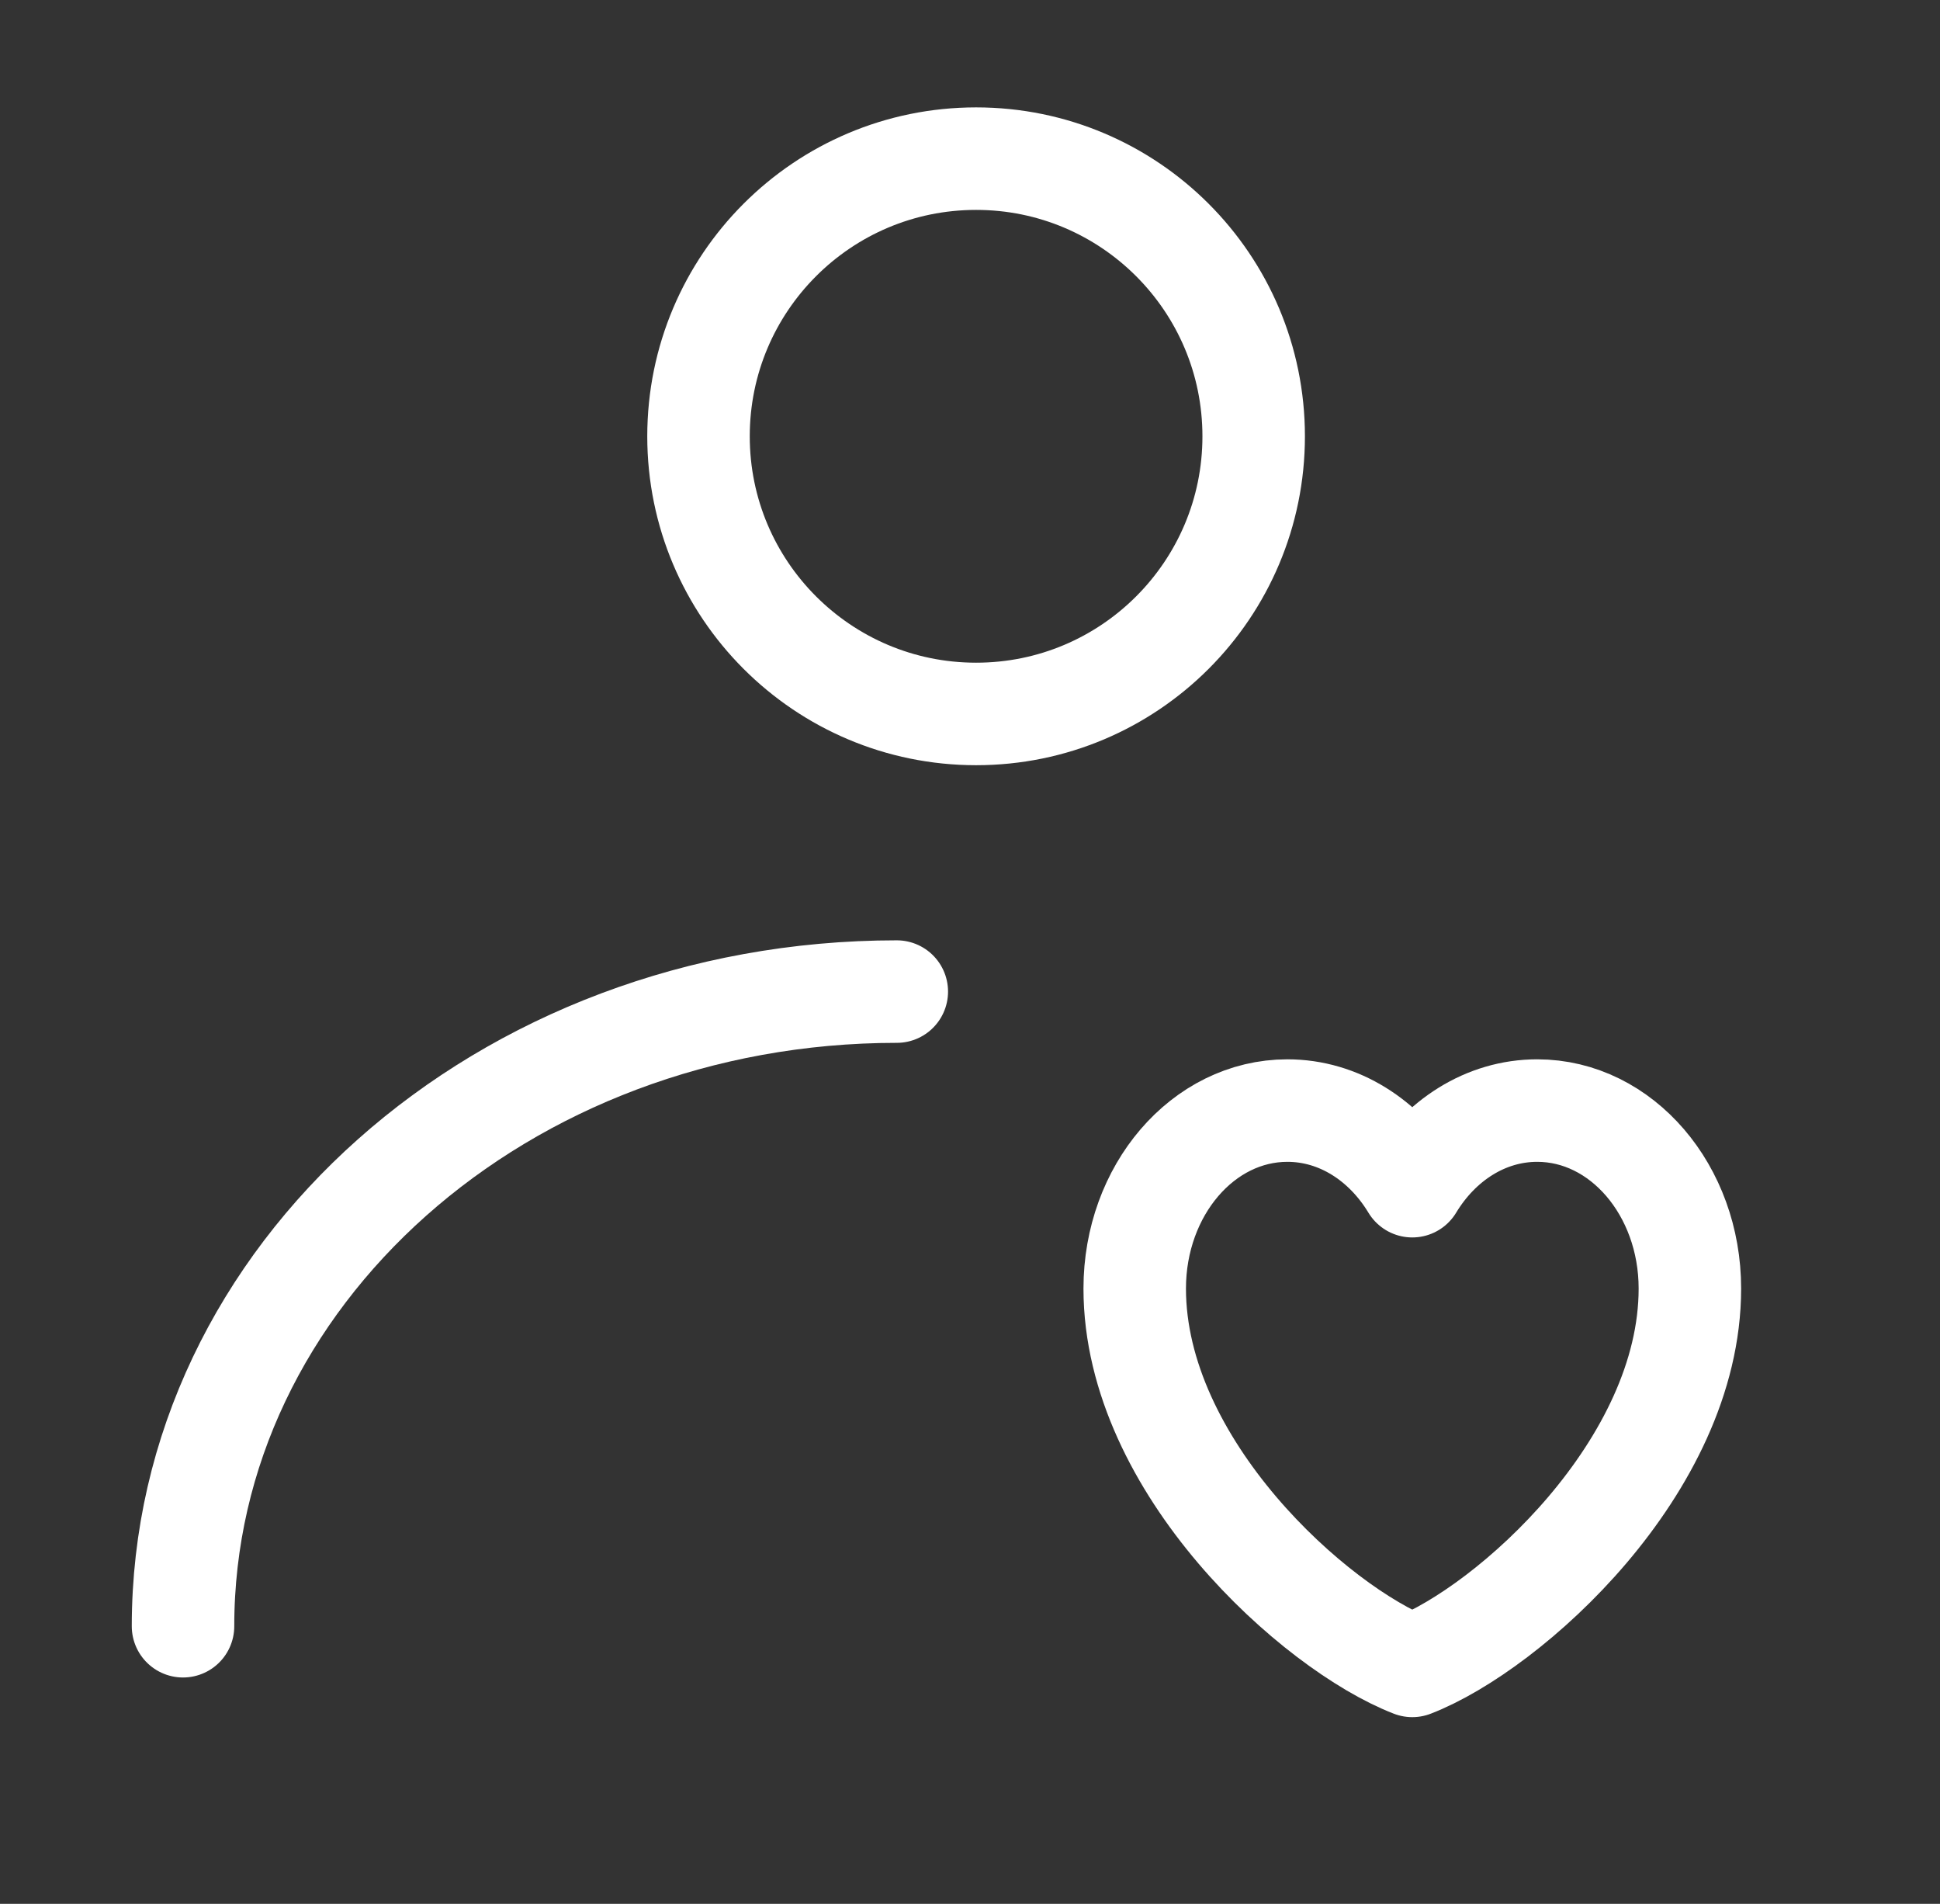
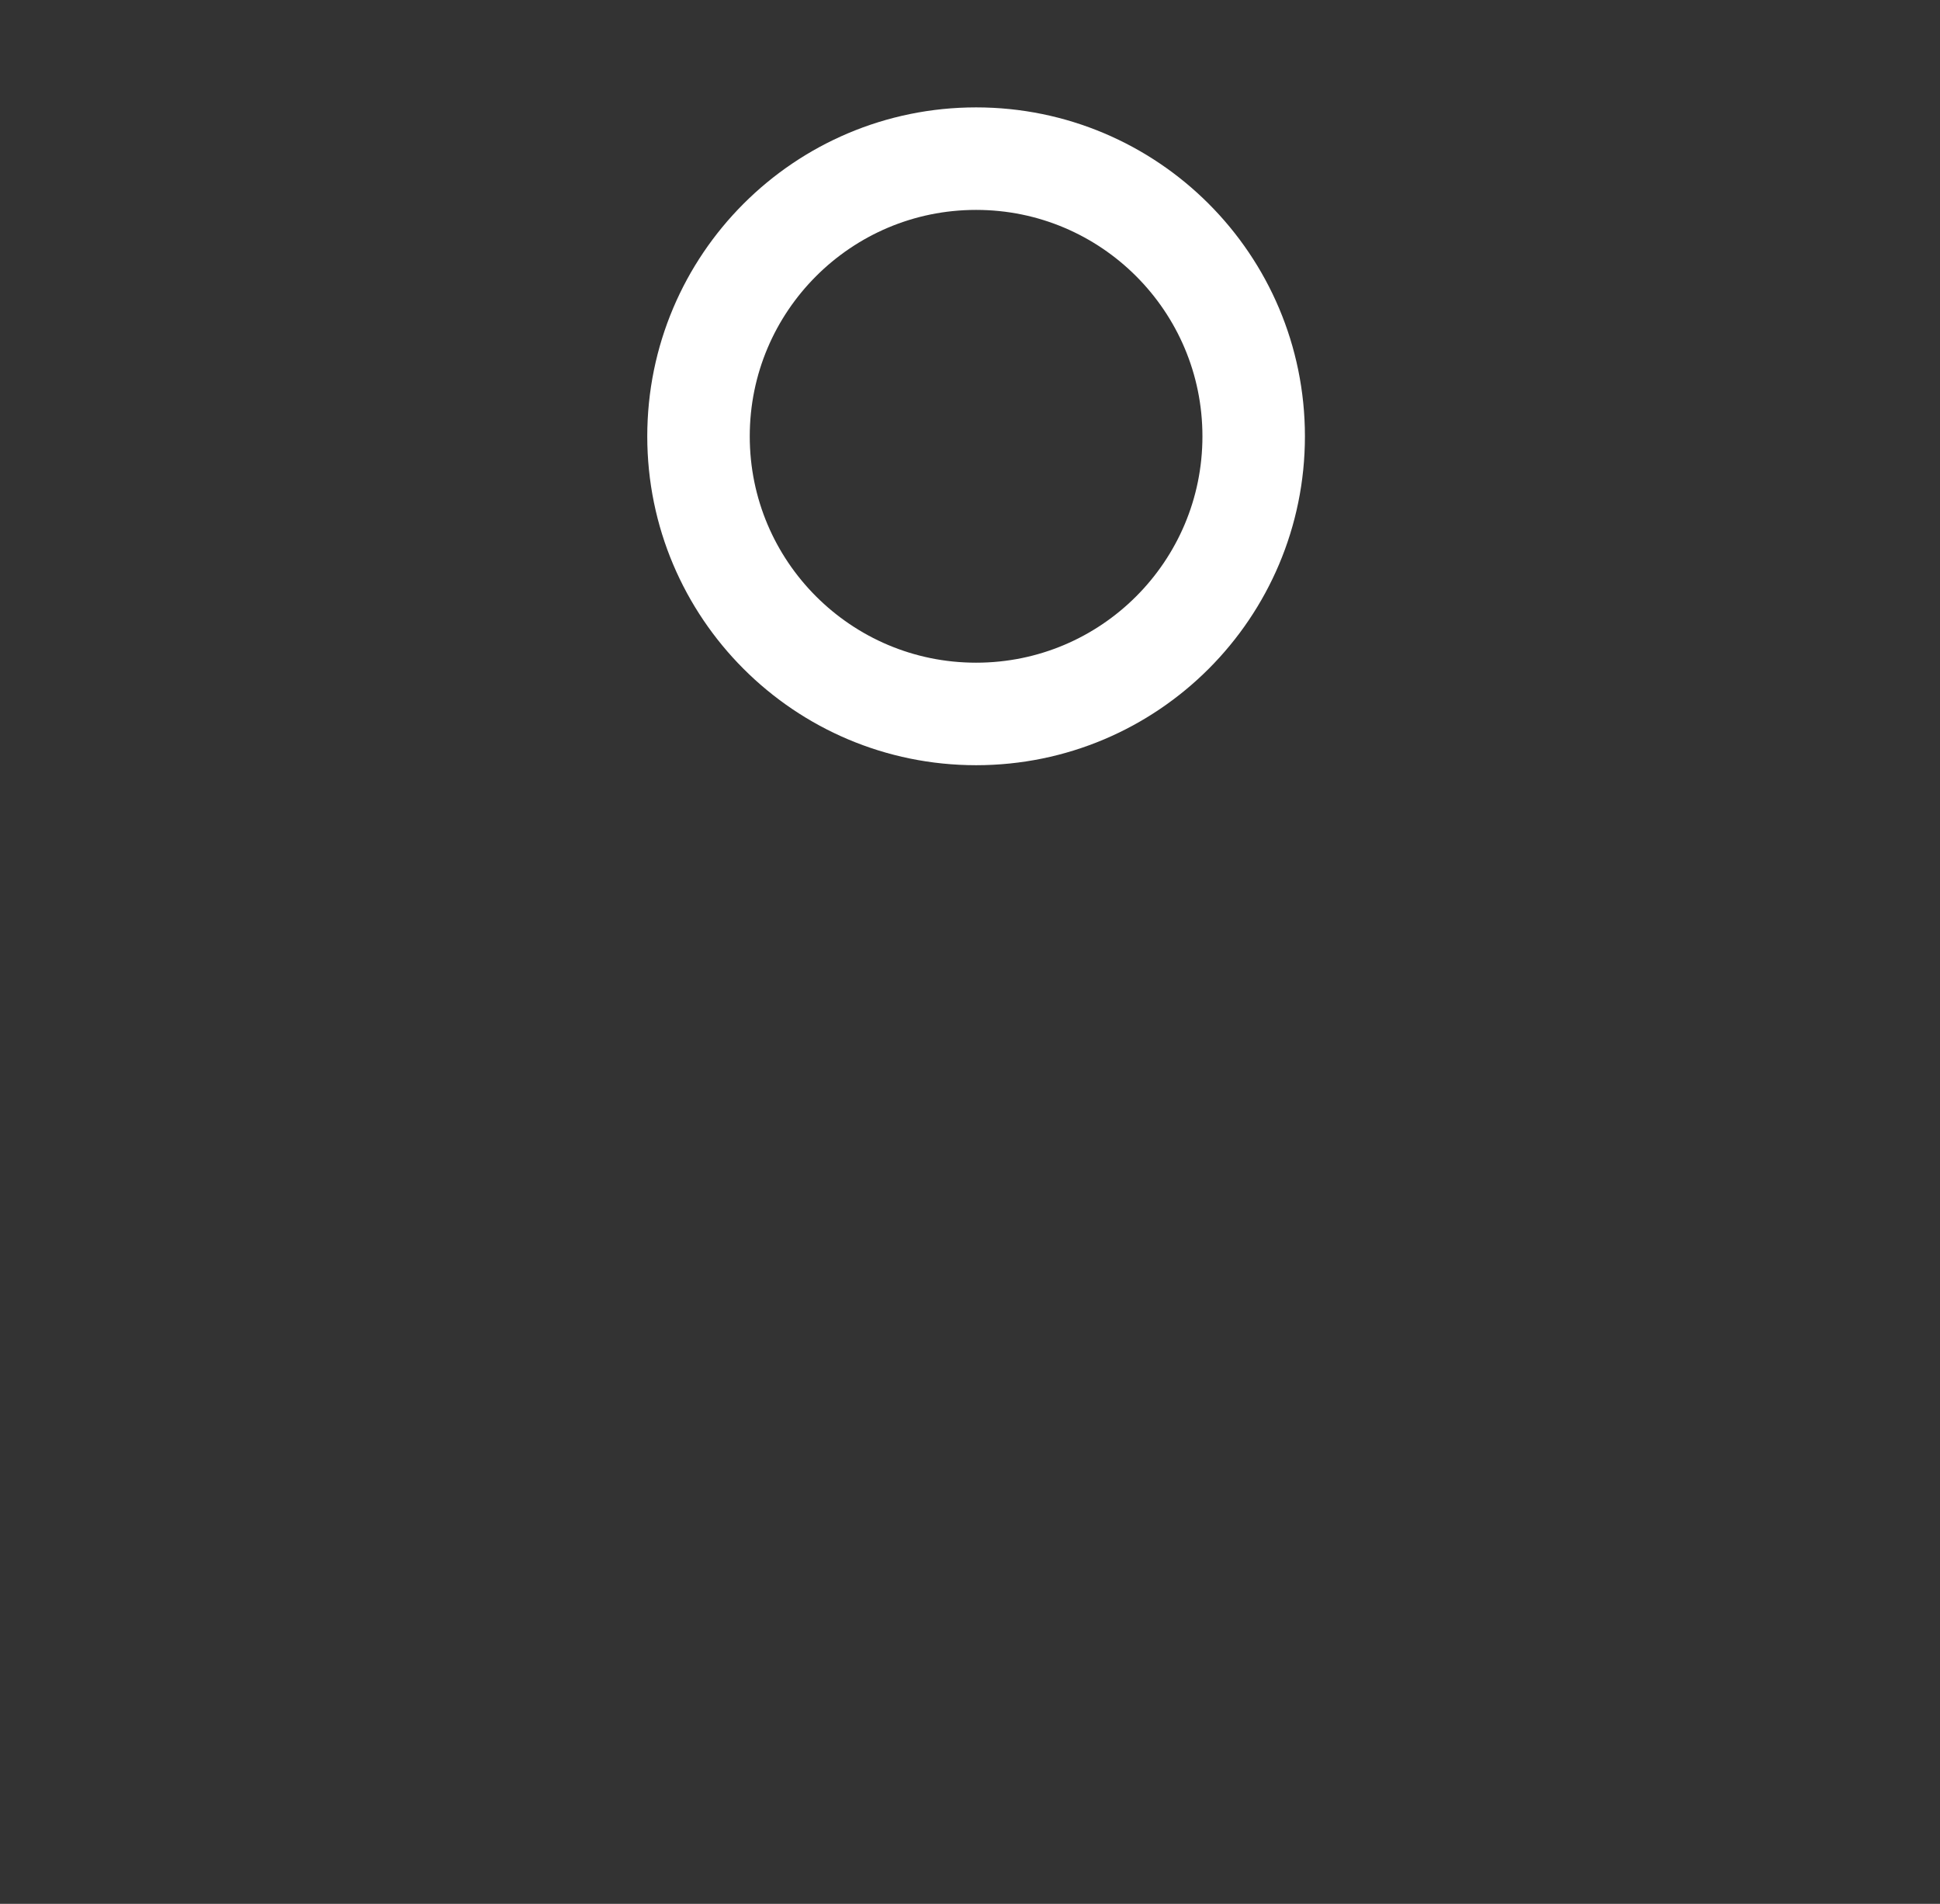
<svg xmlns="http://www.w3.org/2000/svg" width="53" height="52" viewBox="0 0 53 52" fill="none">
  <rect x="0" y="0" width="53" height="52" fill="#333333" stroke="none" />
  <path d="M26.667 19.5C30.855 19.5 34.25 16.105 34.25 11.917C34.25 7.728 30.855 4.333 26.667 4.333C22.478 4.333 19.083 7.728 19.083 11.917C19.083 16.105 22.478 19.5 26.667 19.5Z" stroke="white" stroke-width="2.8" stroke-linecap="round" stroke-linejoin="round" />
-   <path d="M5 44.417C5 34.844 13.73 27.083 24.5 27.083" stroke="white" stroke-width="2.8" stroke-linecap="round" stroke-linejoin="round" />
-   <path d="M35.171 30.333C32.867 30.333 31 32.509 31 35.194C31 40.054 35.929 44.472 38.583 45.5C41.237 44.472 46.167 40.054 46.167 35.194C46.167 32.509 44.299 30.333 41.996 30.333C40.585 30.333 39.338 31.149 38.583 32.398C37.829 31.149 36.581 30.333 35.171 30.333Z" stroke="white" stroke-width="2.8" stroke-linecap="round" stroke-linejoin="round" />
</svg>